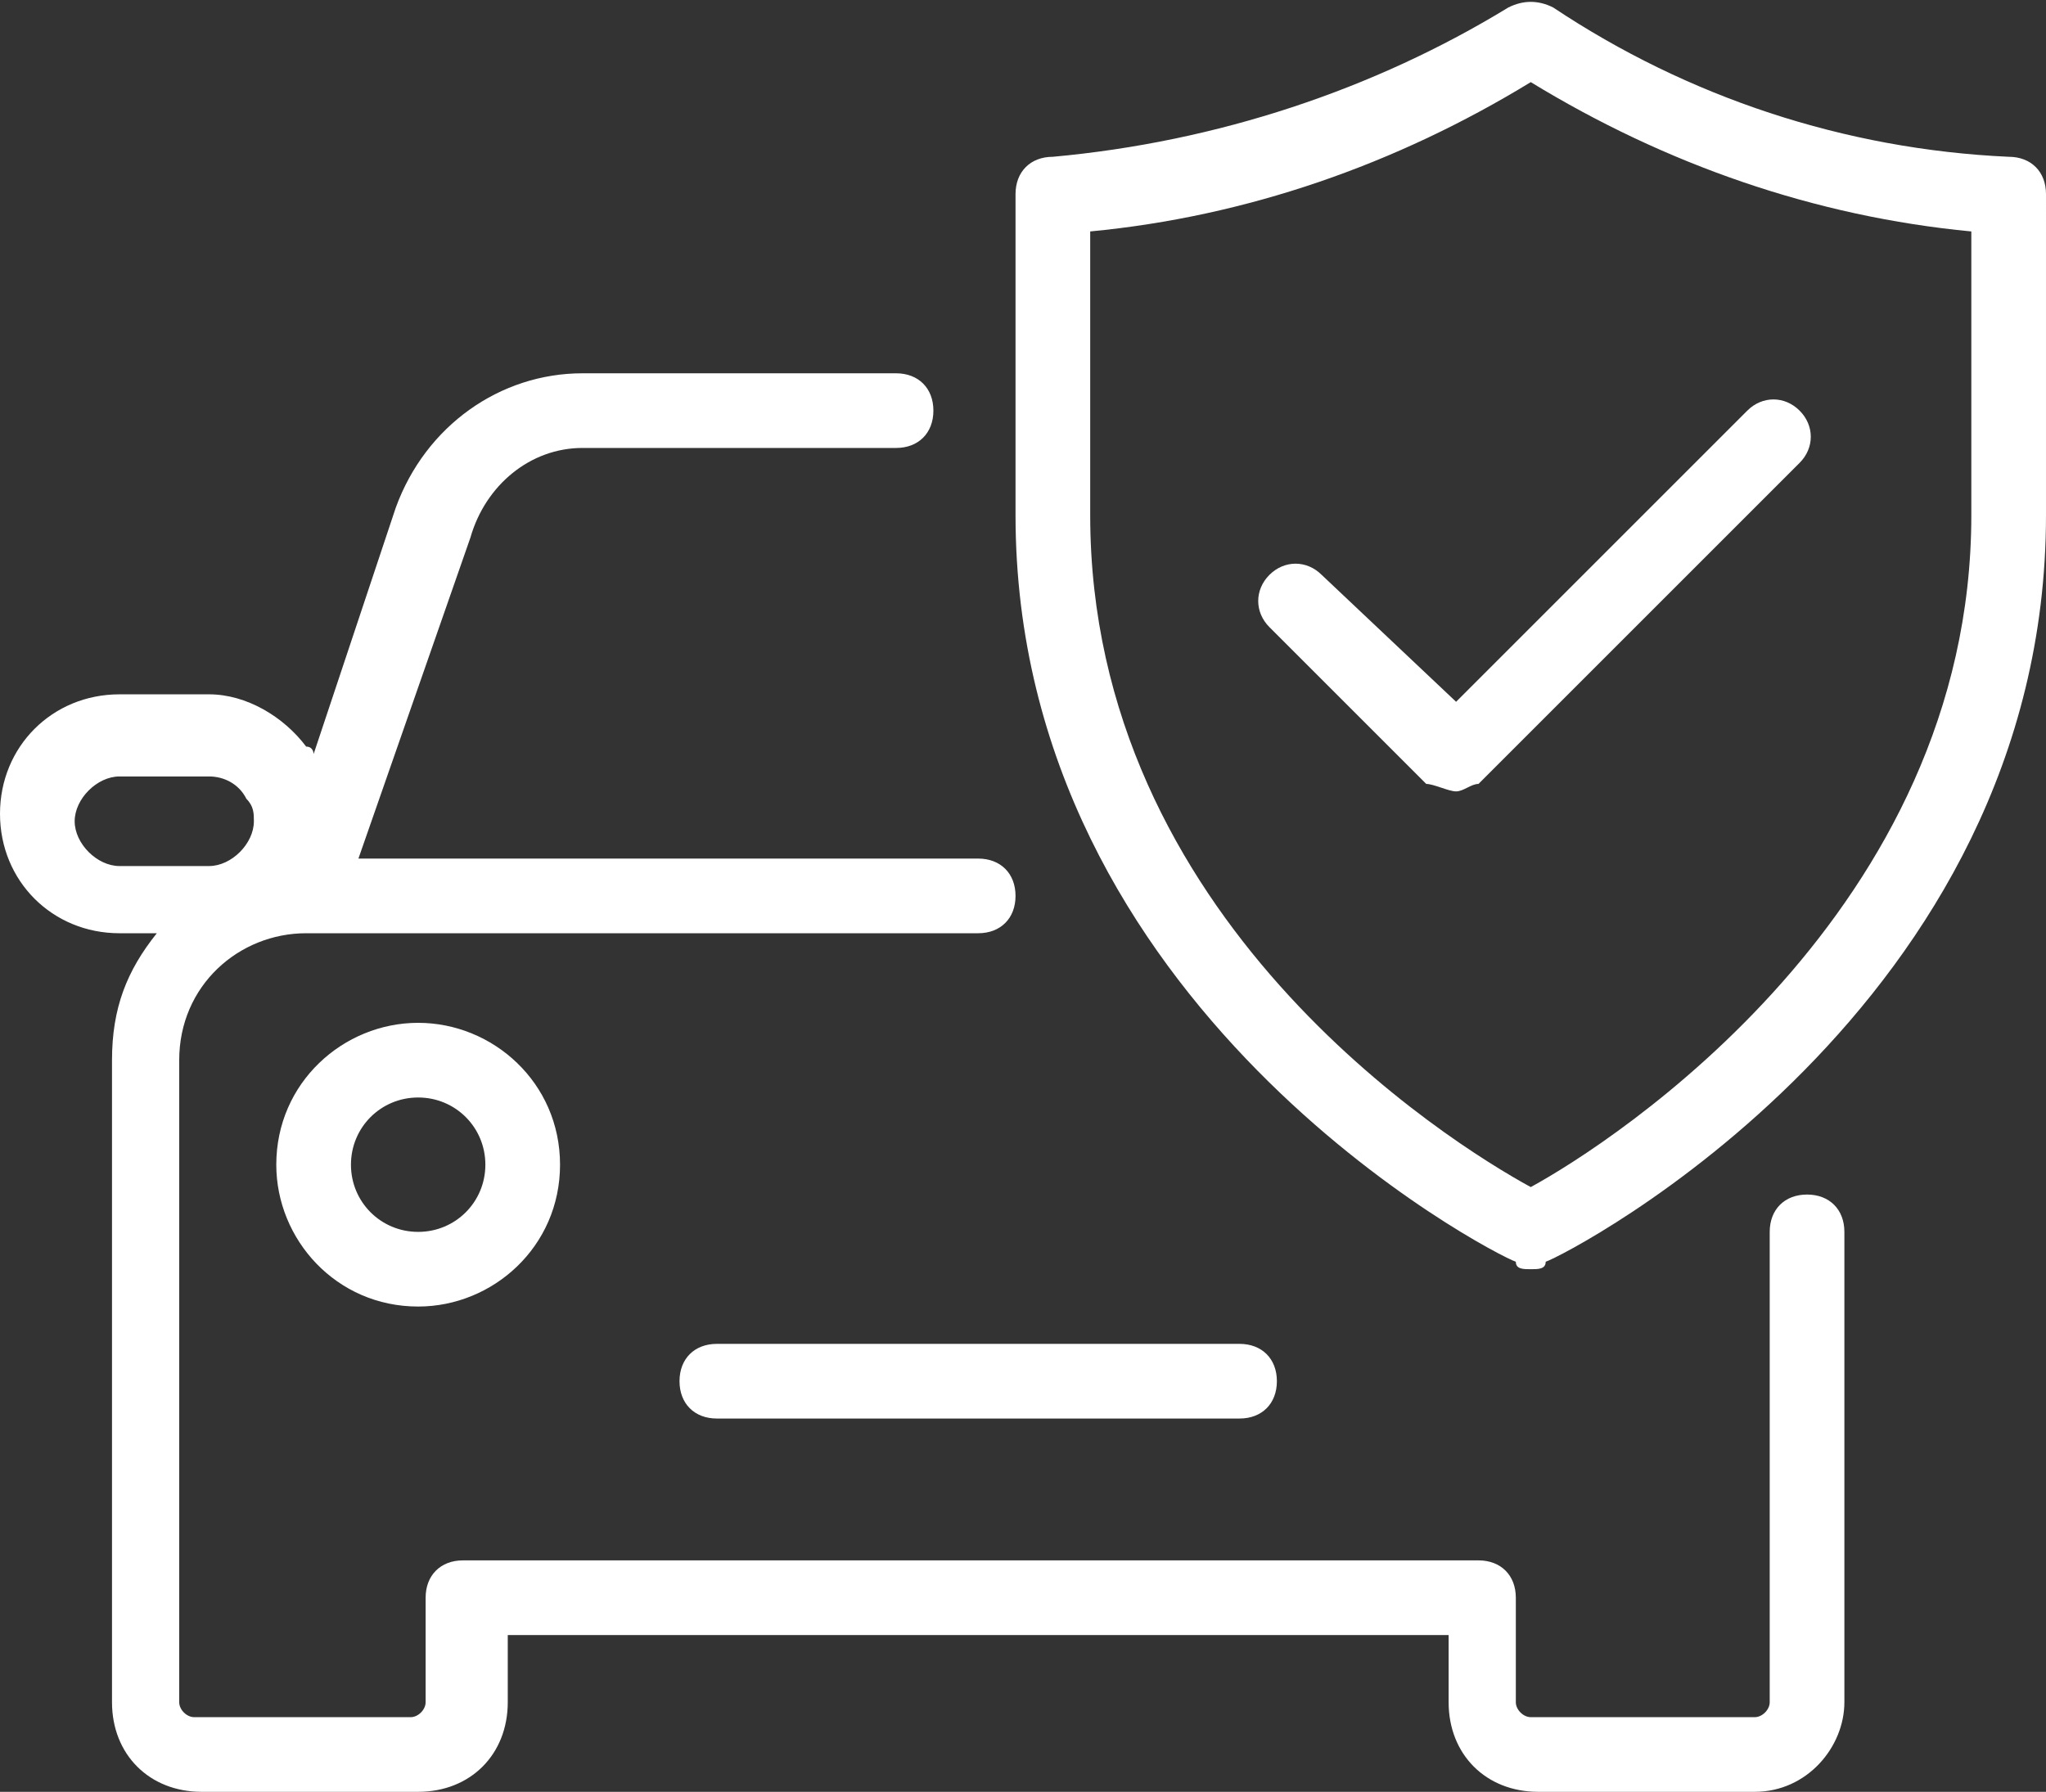
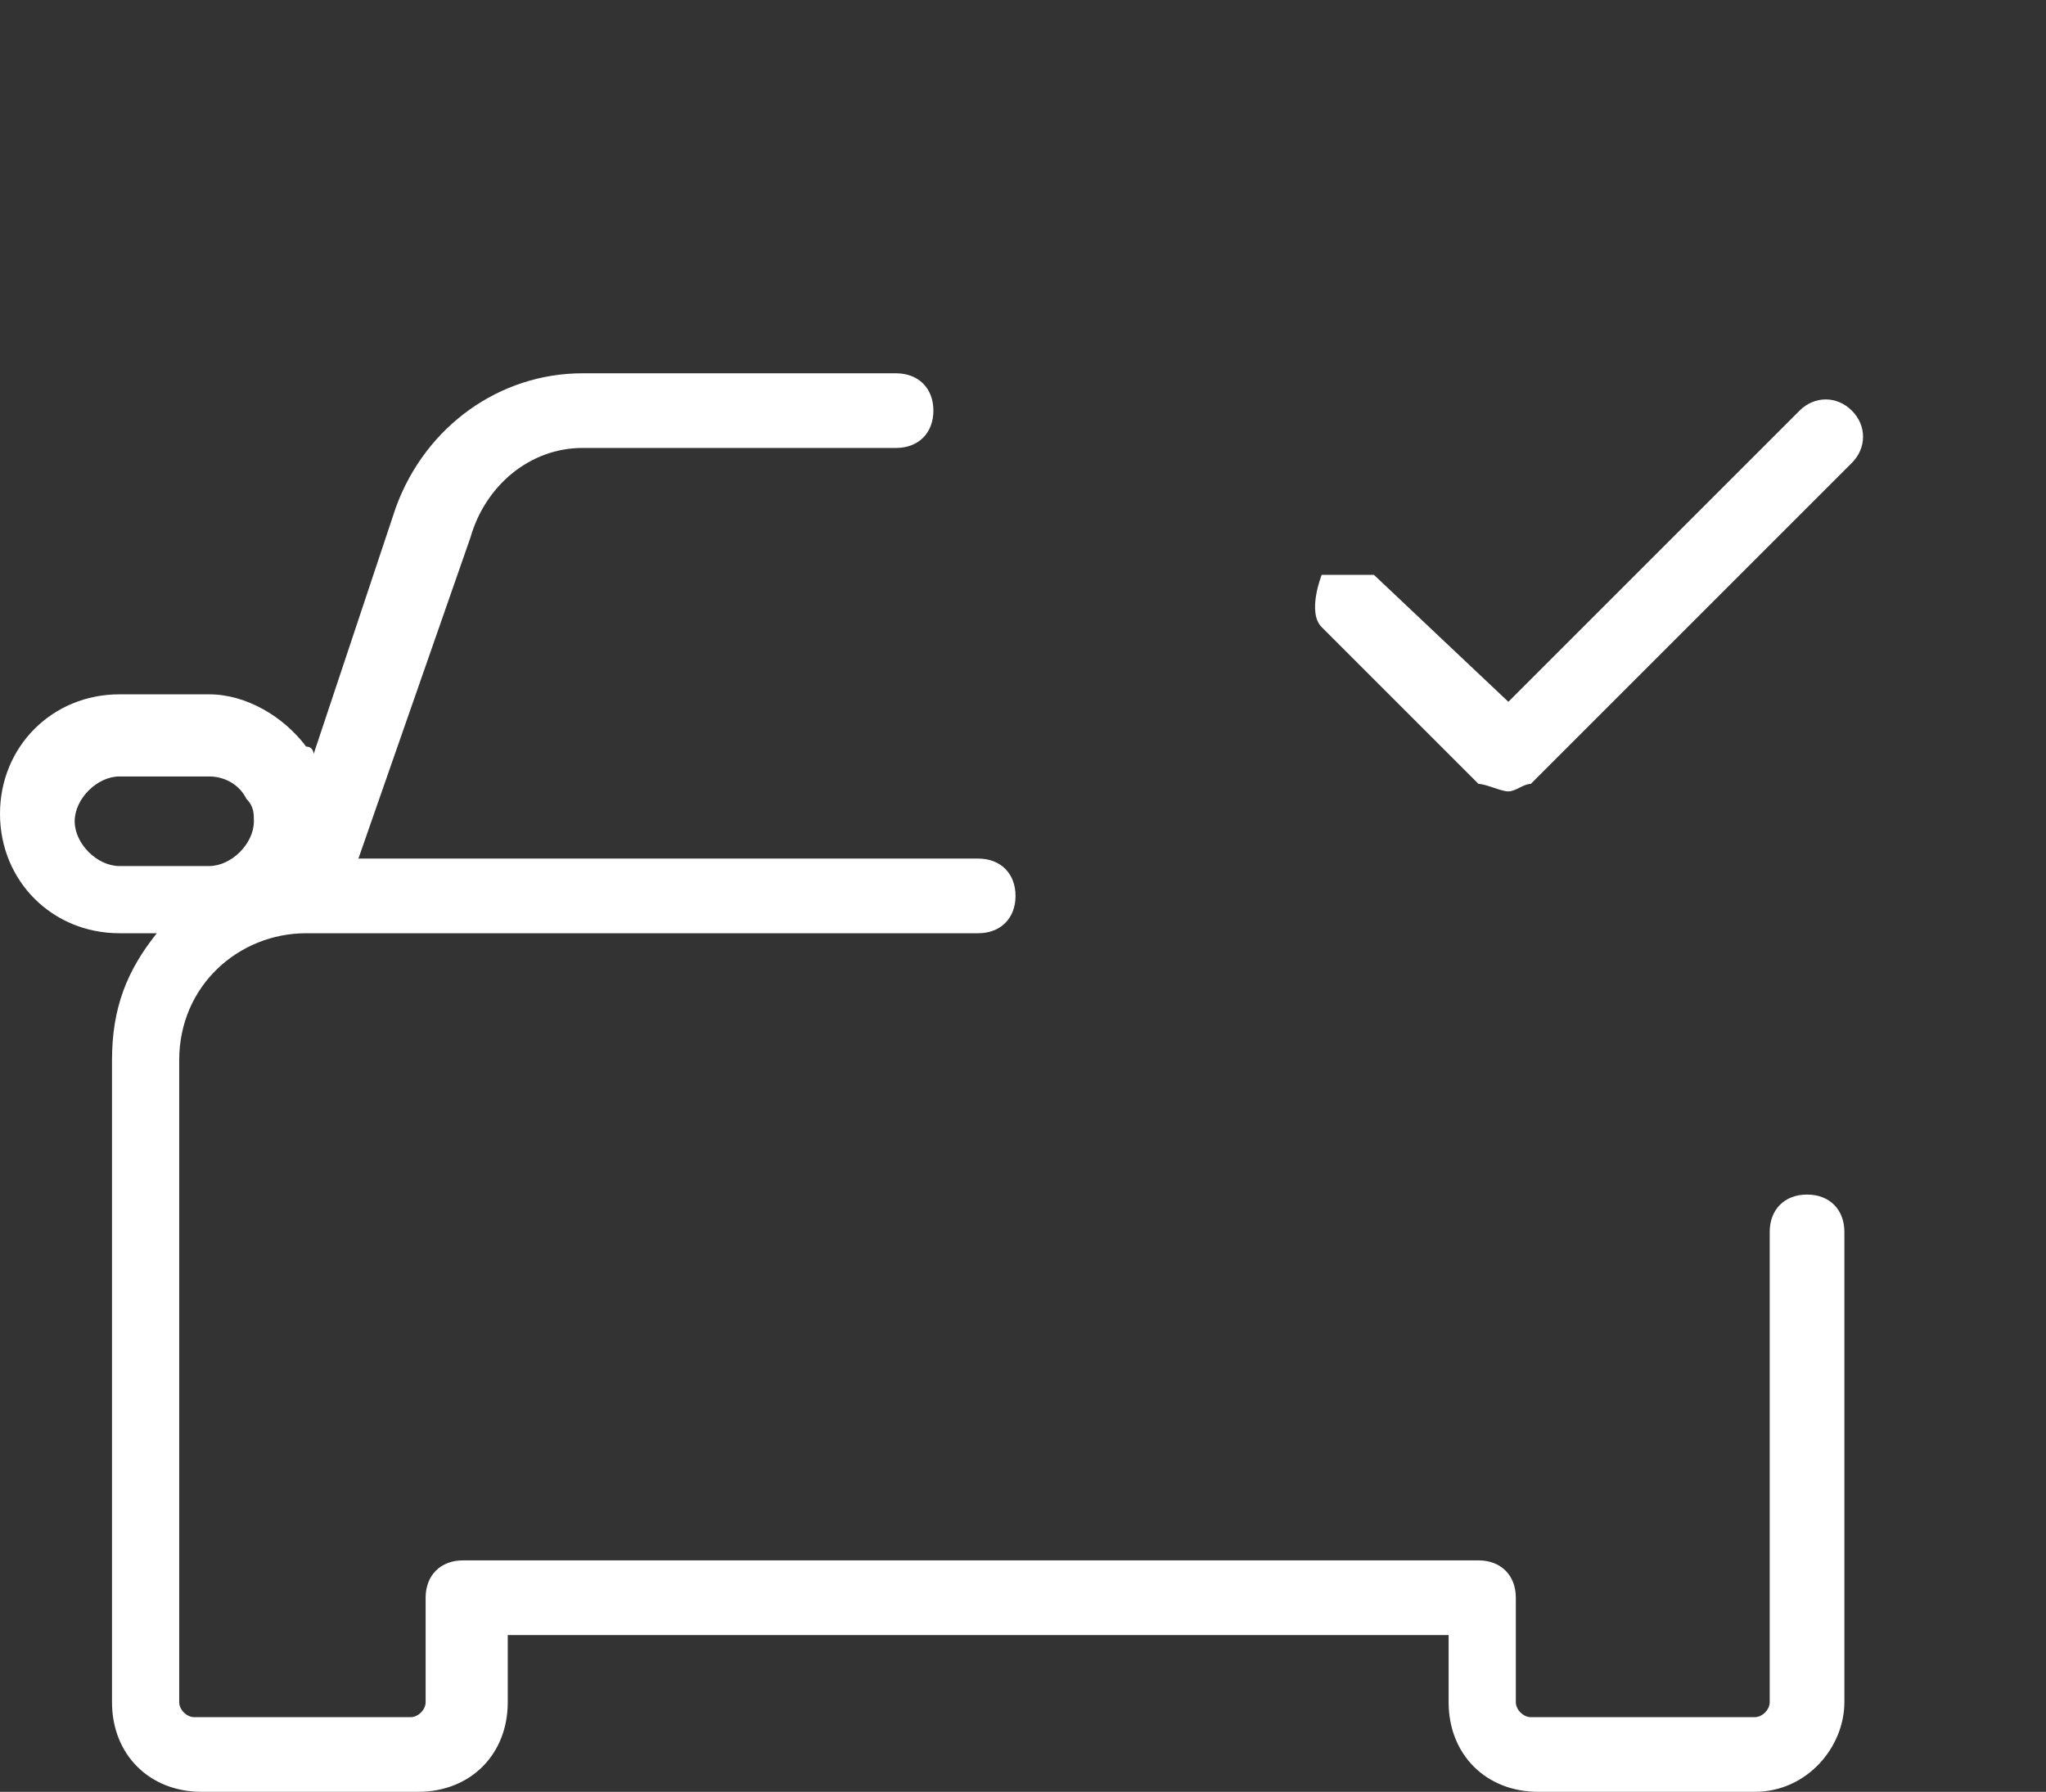
<svg xmlns="http://www.w3.org/2000/svg" id="Calque_1" viewBox="0 0 27.4 24">
  <rect x="0" y="0" width="27.4" height="24" fill="#333333" stroke="none" />
  <style>.st0{fill:#fff}</style>
  <path class="st0" d="M24.2 16c-.3 0-.5.2-.5.5v6.3c0 .1-.1.2-.2.2h-3c-.1 0-.2-.1-.2-.2v-1.4c0-.3-.2-.5-.5-.5H6.2c-.3 0-.5.2-.5.5v1.4c0 .1-.1.2-.2.2H2.6c-.1 0-.2-.1-.2-.2v-8.6c0-1 .8-1.7 1.7-1.7h9c.3 0 .5-.2.5-.5s-.2-.5-.5-.5H4.8l1.5-4.3c.2-.7.8-1.2 1.5-1.2H12c.3 0 .5-.2.5-.5S12.3 5 12 5H7.8c-1.1 0-2.1.7-2.5 1.8l-1.1 3.3s0-.1-.1-.1c-.3-.4-.8-.7-1.3-.7H1.6C.7 9.3 0 10 0 10.9s.7 1.6 1.6 1.6h.5c-.4.5-.6 1-.6 1.7v8.6c0 .7.5 1.2 1.2 1.2h2.9c.7 0 1.2-.5 1.2-1.2v-.9h12.6v.9c0 .7.5 1.2 1.2 1.2h2.9c.7 0 1.2-.6 1.2-1.2v-6.3c0-.3-.2-.5-.5-.5zM1 11c0-.3.3-.6.6-.6h1.2c.2 0 .4.1.5.3.1.1.1.2.1.3 0 .3-.3.6-.6.6H1.6c-.3 0-.6-.3-.6-.6z" />
-   <path class="st0" d="M9.1 18.5c0 .3.2.5.5.5h7c.3 0 .5-.2.5-.5s-.2-.5-.5-.5h-7c-.3 0-.5.2-.5.5zm-5.4-2.9c0 1 .8 1.9 1.9 1.9 1 0 1.9-.8 1.9-1.9 0-1.1-.9-1.9-1.9-1.9s-1.9.8-1.9 1.9zm2.8 0c0 .5-.4.9-.9.9s-.9-.4-.9-.9.4-.9.9-.9.9.4.9.9zM26.9 2.1c-2.2-.1-4.3-.8-6.1-2-.2-.1-.4-.1-.6 0-1.8 1.1-3.9 1.8-6.1 2-.3 0-.5.2-.5.5v4.3c0 6.6 6.4 9.9 6.7 10 0 .1.1.1.2.1s.2 0 .2-.1c.3-.1 6.7-3.4 6.7-10V2.6c0-.3-.2-.5-.5-.5zm-.5 4.8c0 5.3-4.8 8.4-5.9 9-1.1-.6-5.9-3.6-5.9-9V3.1c2.1-.2 4.1-.9 5.9-2 1.8 1.1 3.8 1.8 5.9 2v3.8z" />
-   <path class="st0" d="M17.7 7.7c-.2-.2-.5-.2-.7 0s-.2.5 0 .7l2.1 2.1c.1 0 .3.1.4.1s.2-.1.3-.1l4.3-4.3c.2-.2.2-.5 0-.7-.2-.2-.5-.2-.7 0l-3.9 3.9-1.8-1.7z" />
+   <path class="st0" d="M17.7 7.7s-.2.5 0 .7l2.1 2.1c.1 0 .3.1.4.1s.2-.1.3-.1l4.3-4.3c.2-.2.2-.5 0-.7-.2-.2-.5-.2-.7 0l-3.9 3.9-1.8-1.7z" />
</svg>